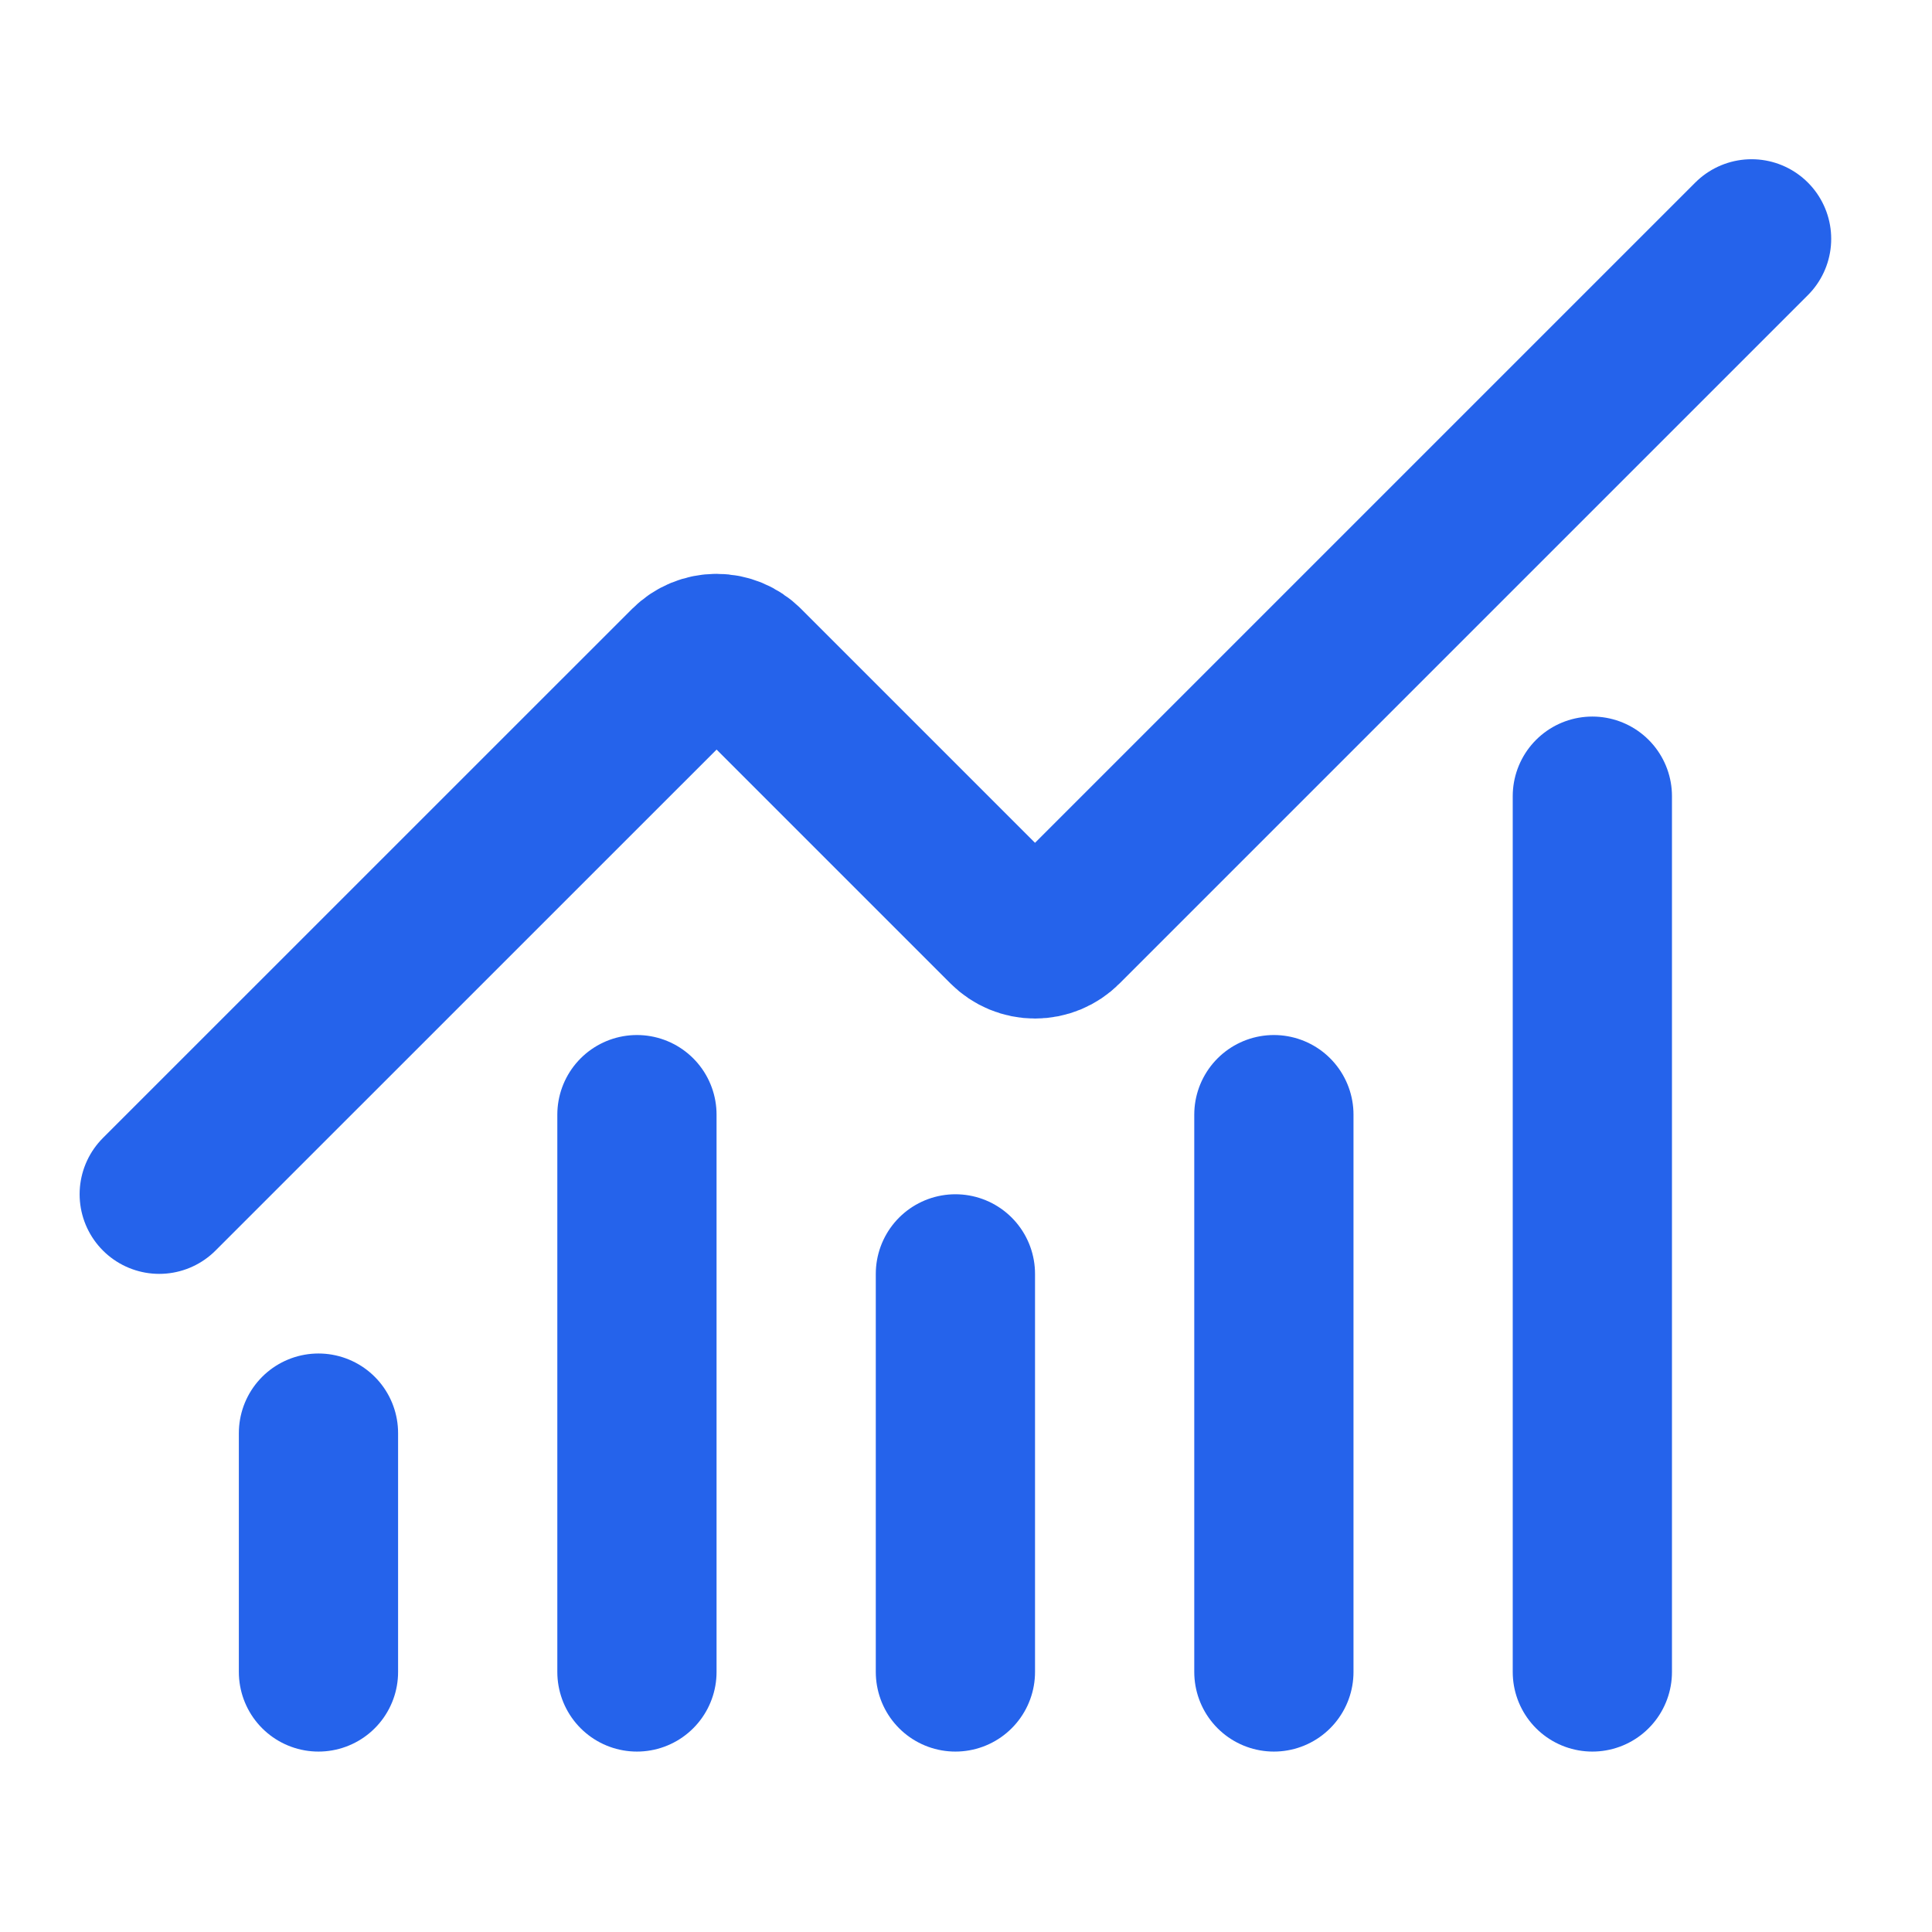
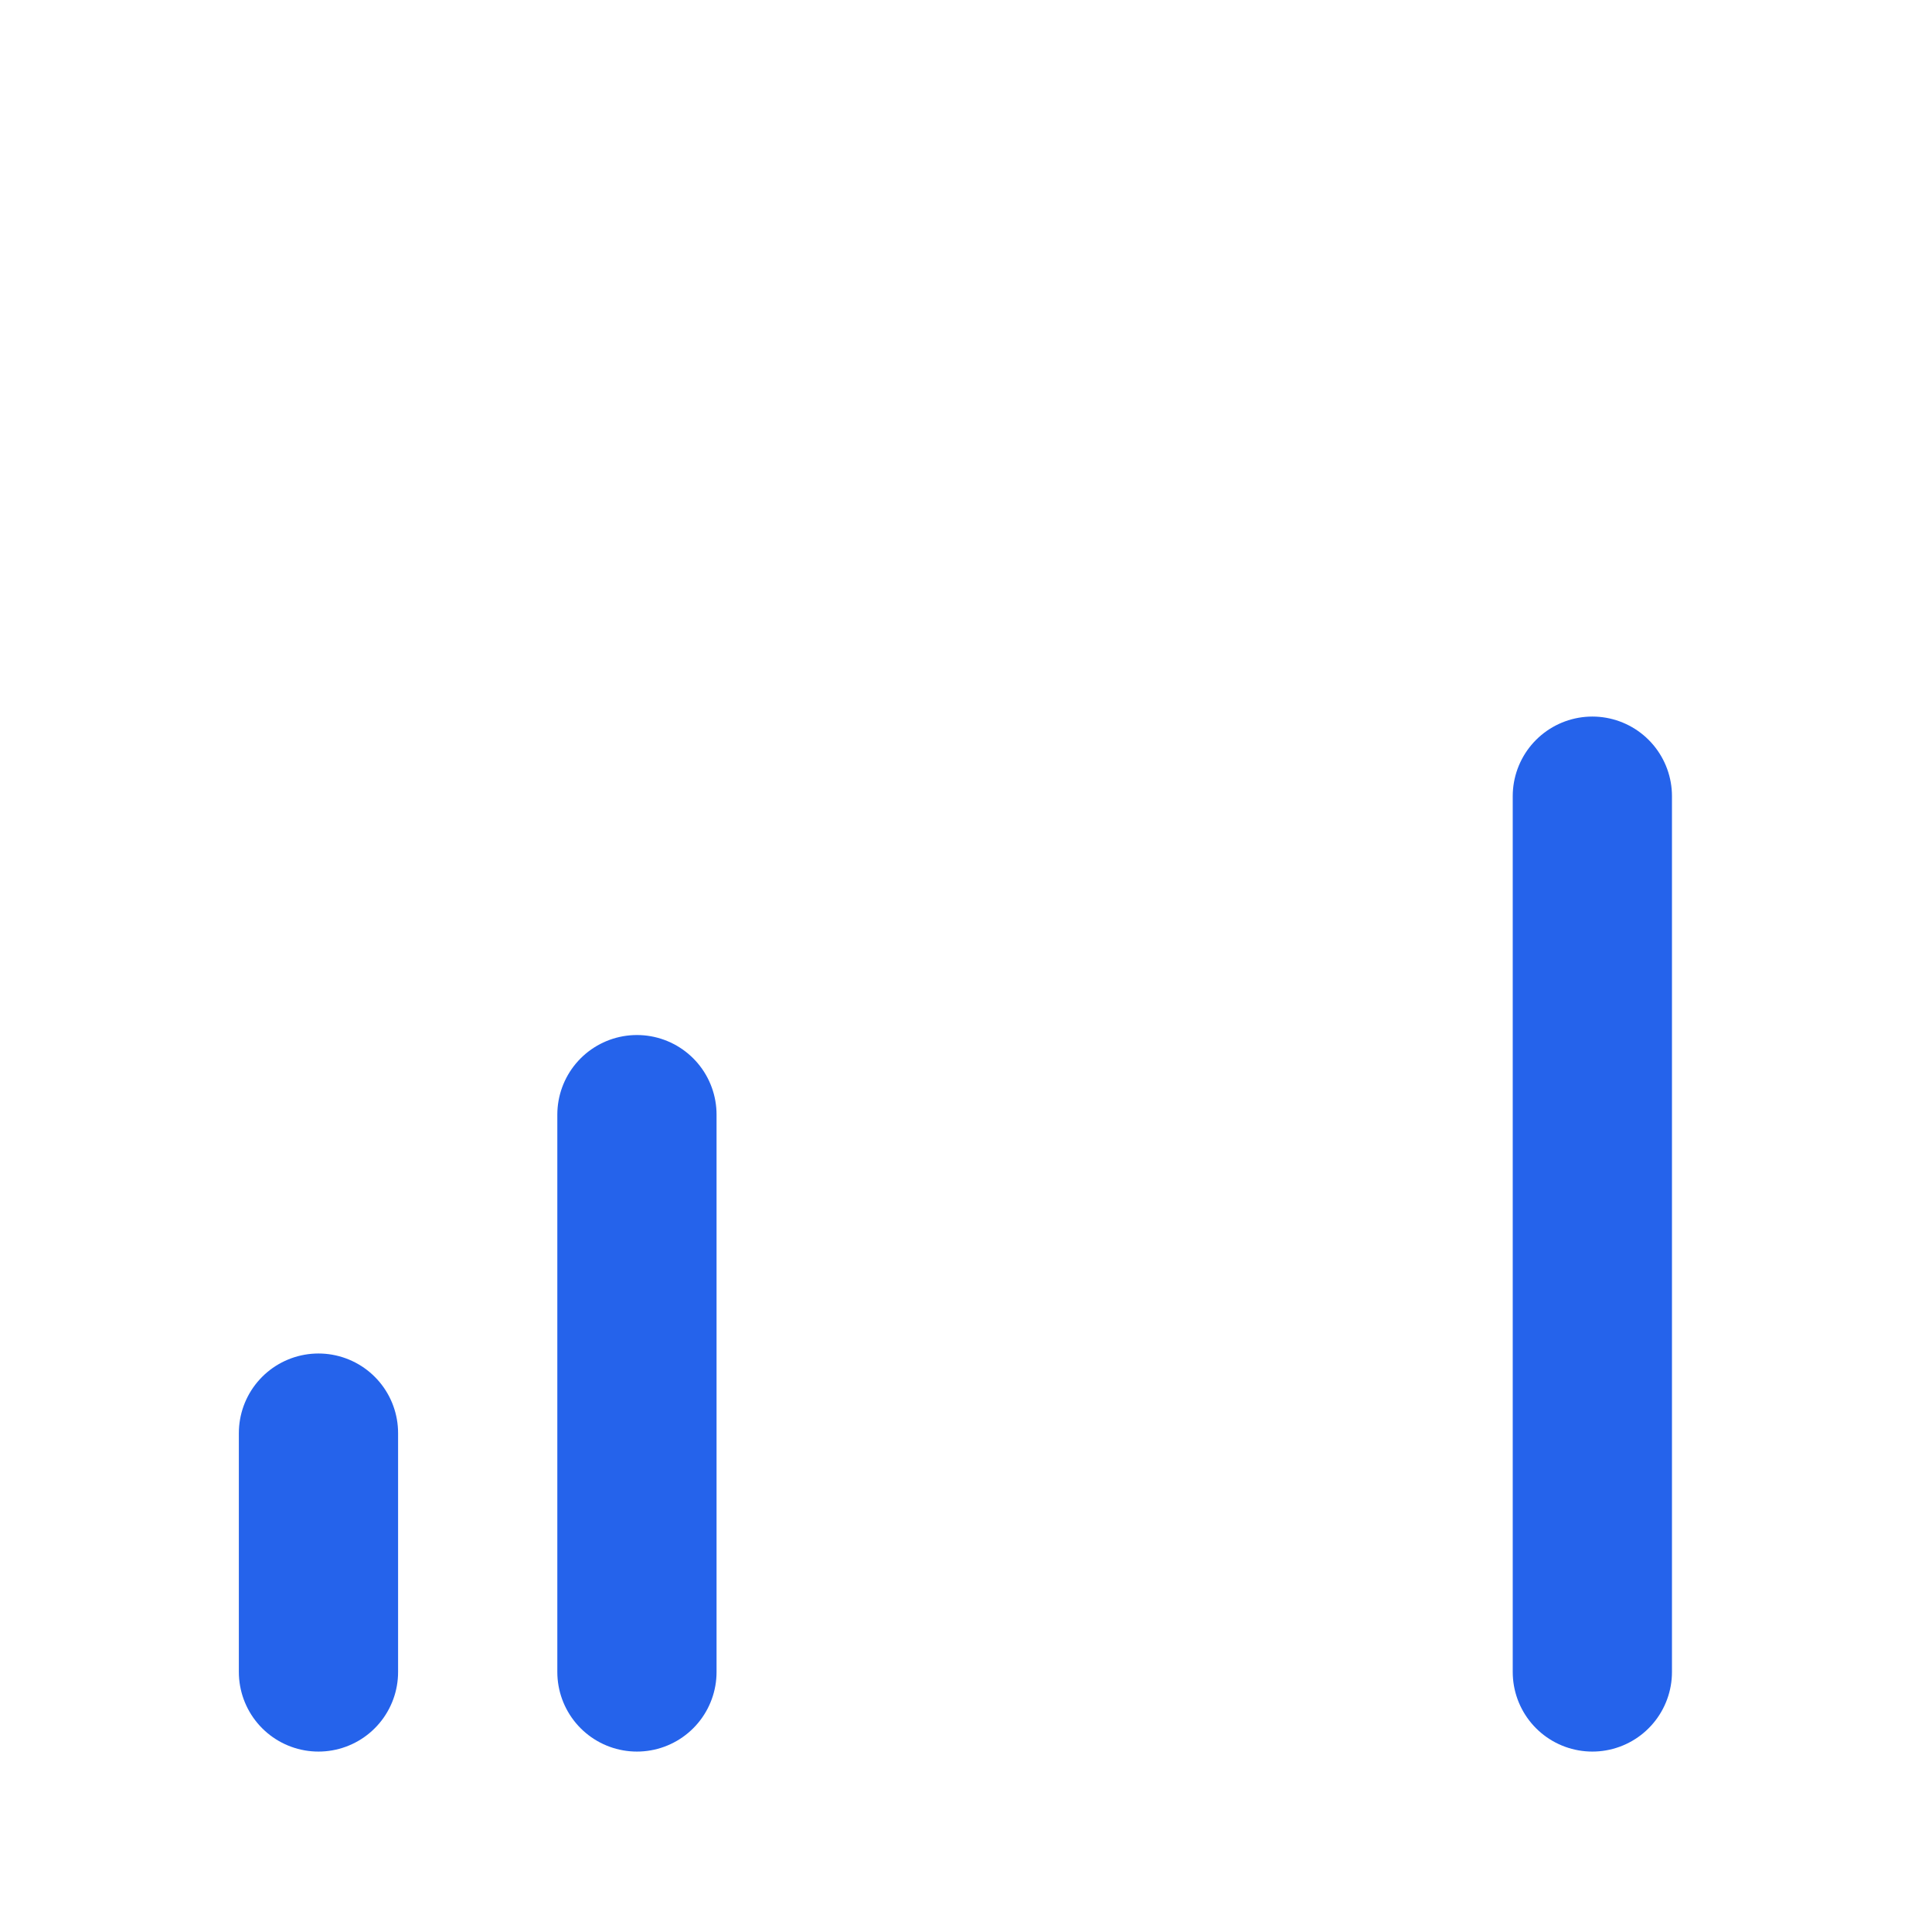
<svg xmlns="http://www.w3.org/2000/svg" width="112" height="112" viewBox="0 0 112 112" fill="none">
-   <path d="M55.386 73.848V96.925" stroke="#2563EB" stroke-width="9.231" stroke-linecap="round" stroke-linejoin="round" />
-   <path d="M73.848 64.617V96.925" stroke="#2563EB" stroke-width="9.231" stroke-linecap="round" stroke-linejoin="round" />
  <path d="M92.31 46.155V96.925" stroke="#2563EB" stroke-width="9.231" stroke-linecap="round" stroke-linejoin="round" />
-   <path d="M101.541 13.846L61.635 53.752C61.421 53.967 61.166 54.137 60.886 54.254C60.605 54.37 60.305 54.43 60.001 54.43C59.698 54.43 59.397 54.37 59.117 54.254C58.837 54.137 58.582 53.967 58.367 53.752L43.173 38.558C42.74 38.125 42.154 37.882 41.542 37.882C40.93 37.882 40.343 38.125 39.91 38.558L9.231 69.232" stroke="#2563EB" stroke-width="9.231" stroke-linecap="round" stroke-linejoin="round" />
  <path d="M18.462 83.079V96.925" stroke="#2563EB" stroke-width="9.231" stroke-linecap="round" stroke-linejoin="round" />
  <path d="M36.924 64.617V96.925" stroke="#2563EB" stroke-width="9.231" stroke-linecap="round" stroke-linejoin="round" />
</svg>